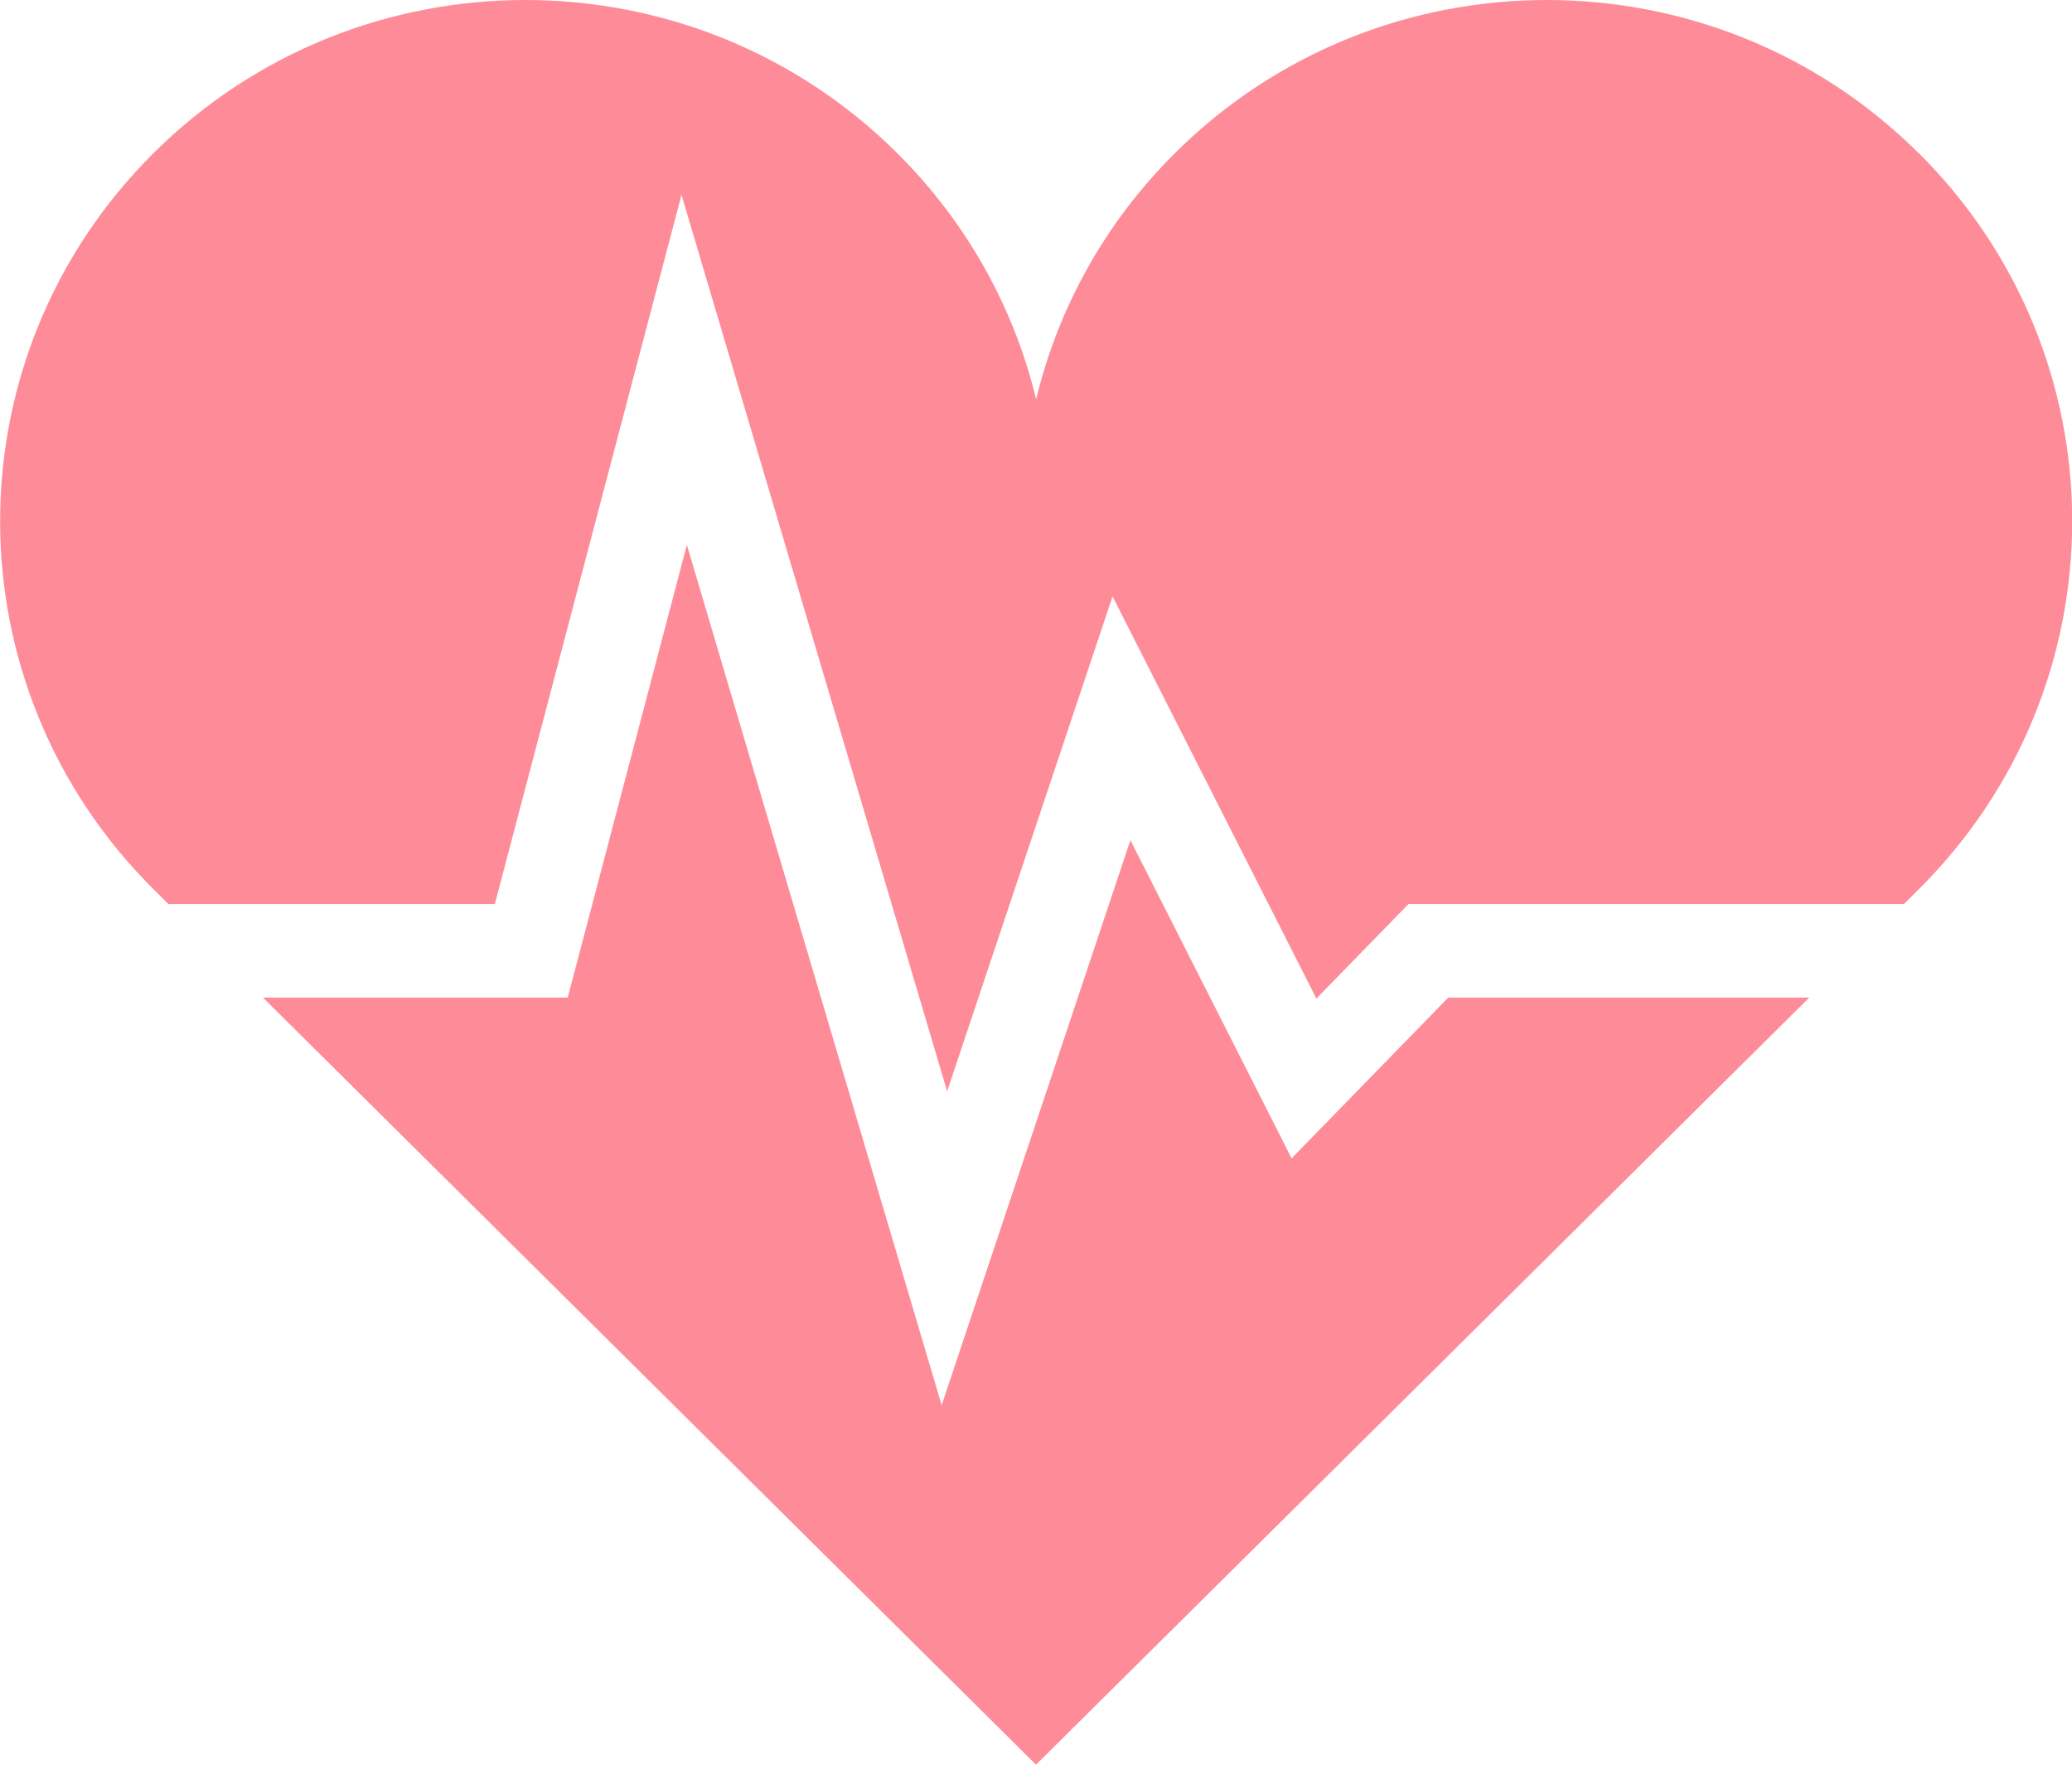
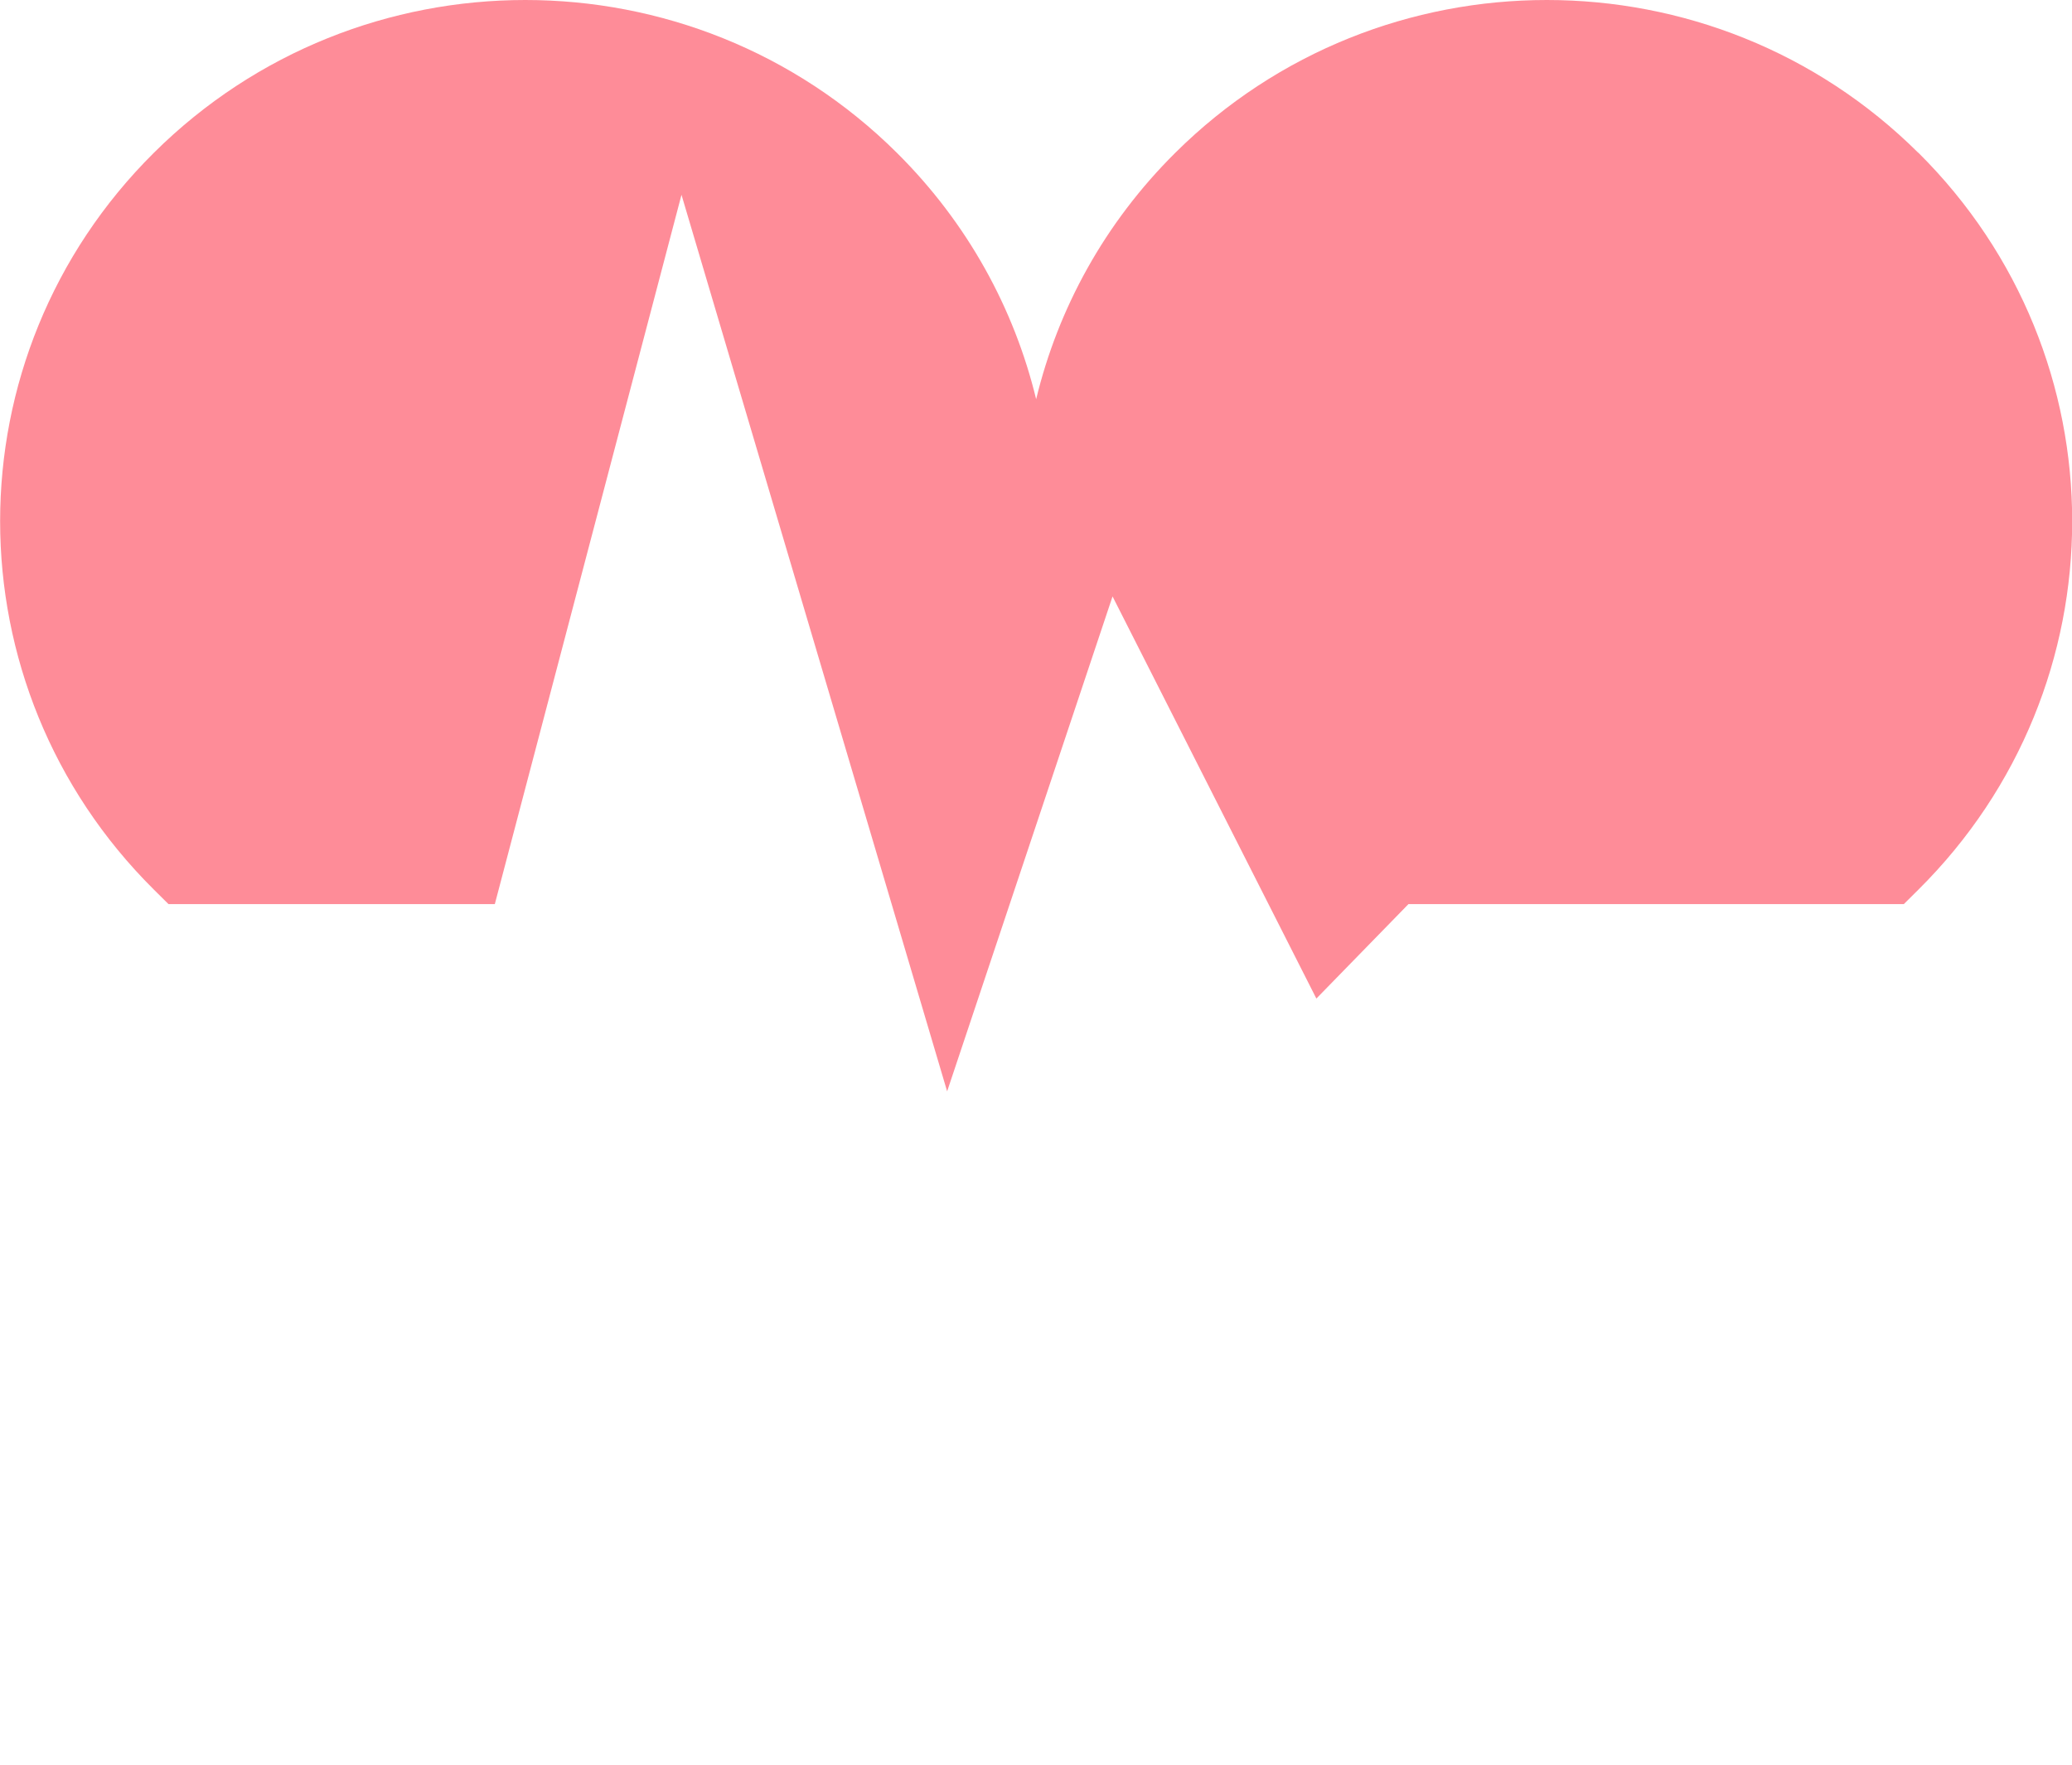
<svg xmlns="http://www.w3.org/2000/svg" width="54" height="46" viewBox="0 0 54 46" fill="none">
-   <path d="M33.662 30.194L29.46 21.901L24.541 36.628L17.901 14.203L14.796 26.003H6.852L27 46L47.153 26.003H37.745L33.662 30.194Z" fill="#FE8C98" />
  <path d="M49.992 3.981C44.647 -1.327 35.977 -1.327 30.632 3.981C28.78 5.819 27.573 8.05 27.004 10.406C26.434 8.054 25.224 5.819 23.372 3.981C18.022 -1.327 9.357 -1.327 4.012 3.981C-1.333 9.285 -1.333 17.887 4.012 23.191L4.391 23.567H12.896L17.761 5.078L24.684 28.448L28.995 15.547L34.307 26.029L36.707 23.567H49.617L49.996 23.191C55.341 17.887 55.341 9.285 49.996 3.981H49.992Z" fill="#FE8C98" />
</svg>